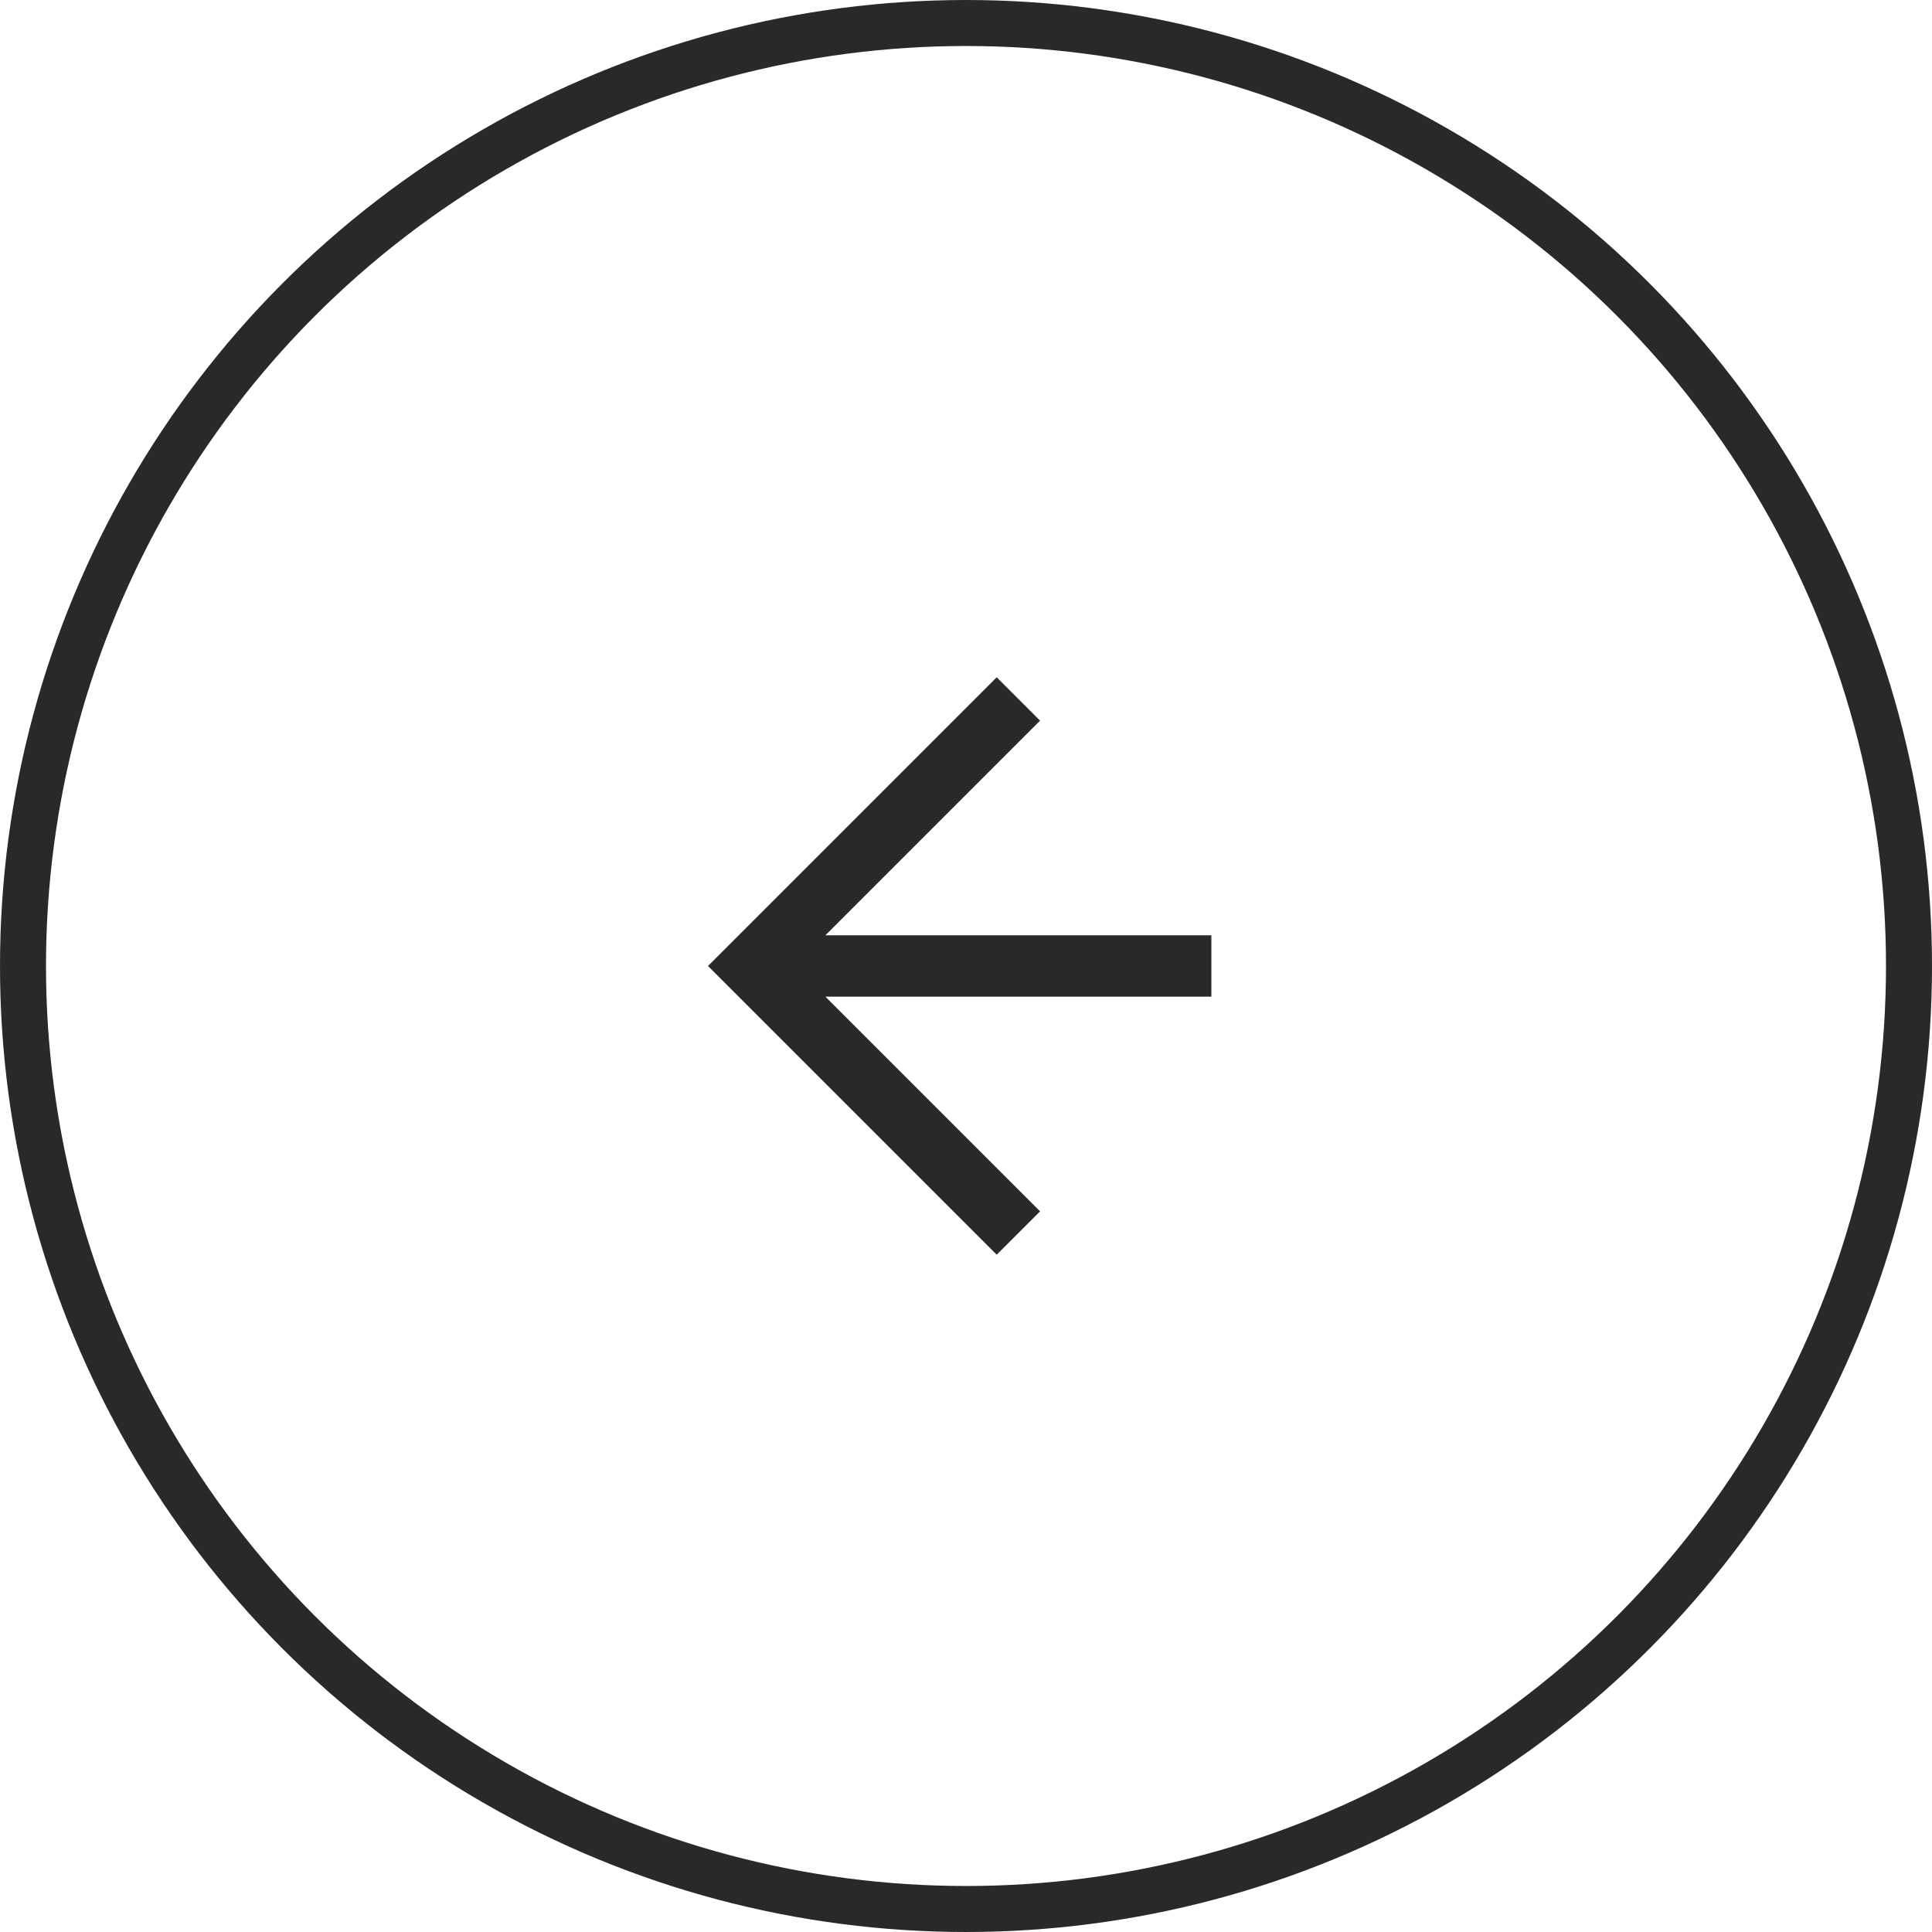
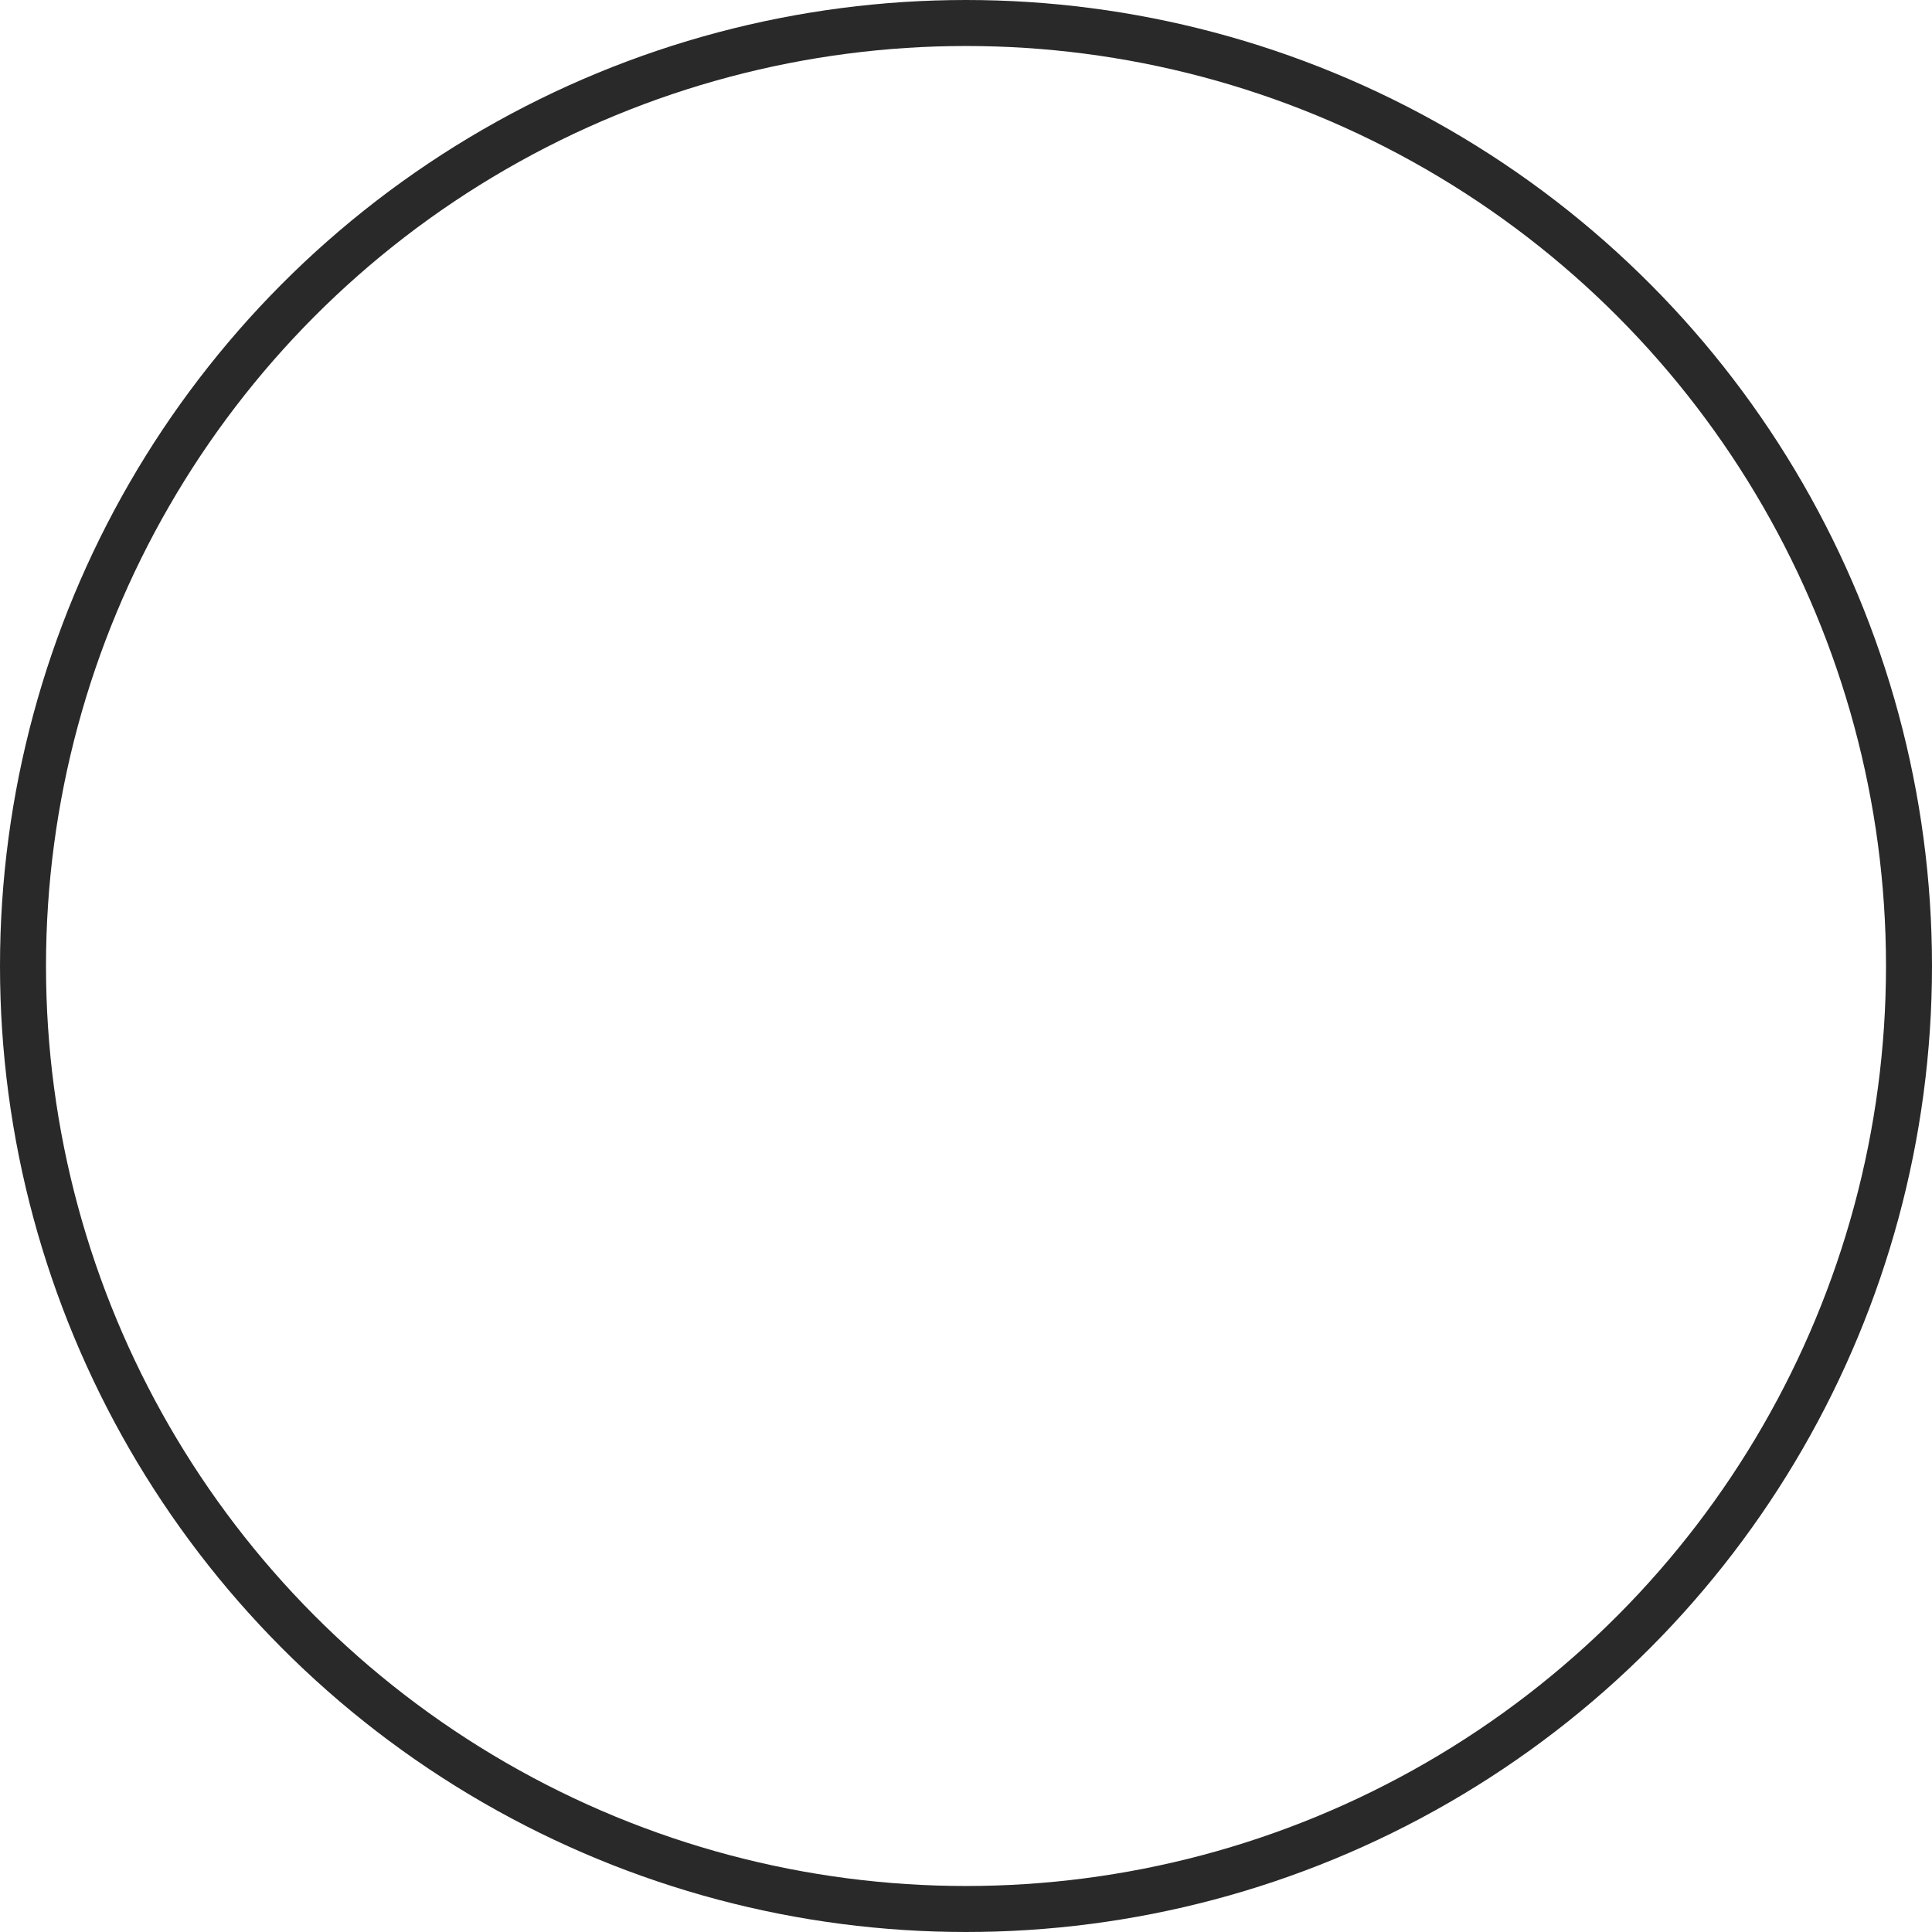
<svg xmlns="http://www.w3.org/2000/svg" width="42" height="42" viewBox="0 0 42 42" fill="none">
  <circle cx="21" cy="21" r="20.5" stroke="#292929" />
-   <path d="M26.334 20.333L17.943 20.333L22.61 15.666L21.667 14.724L15.391 21L21.667 27.276L22.61 26.333L17.943 21.666L26.334 21.666L26.334 20.333Z" fill="#292929" />
</svg>